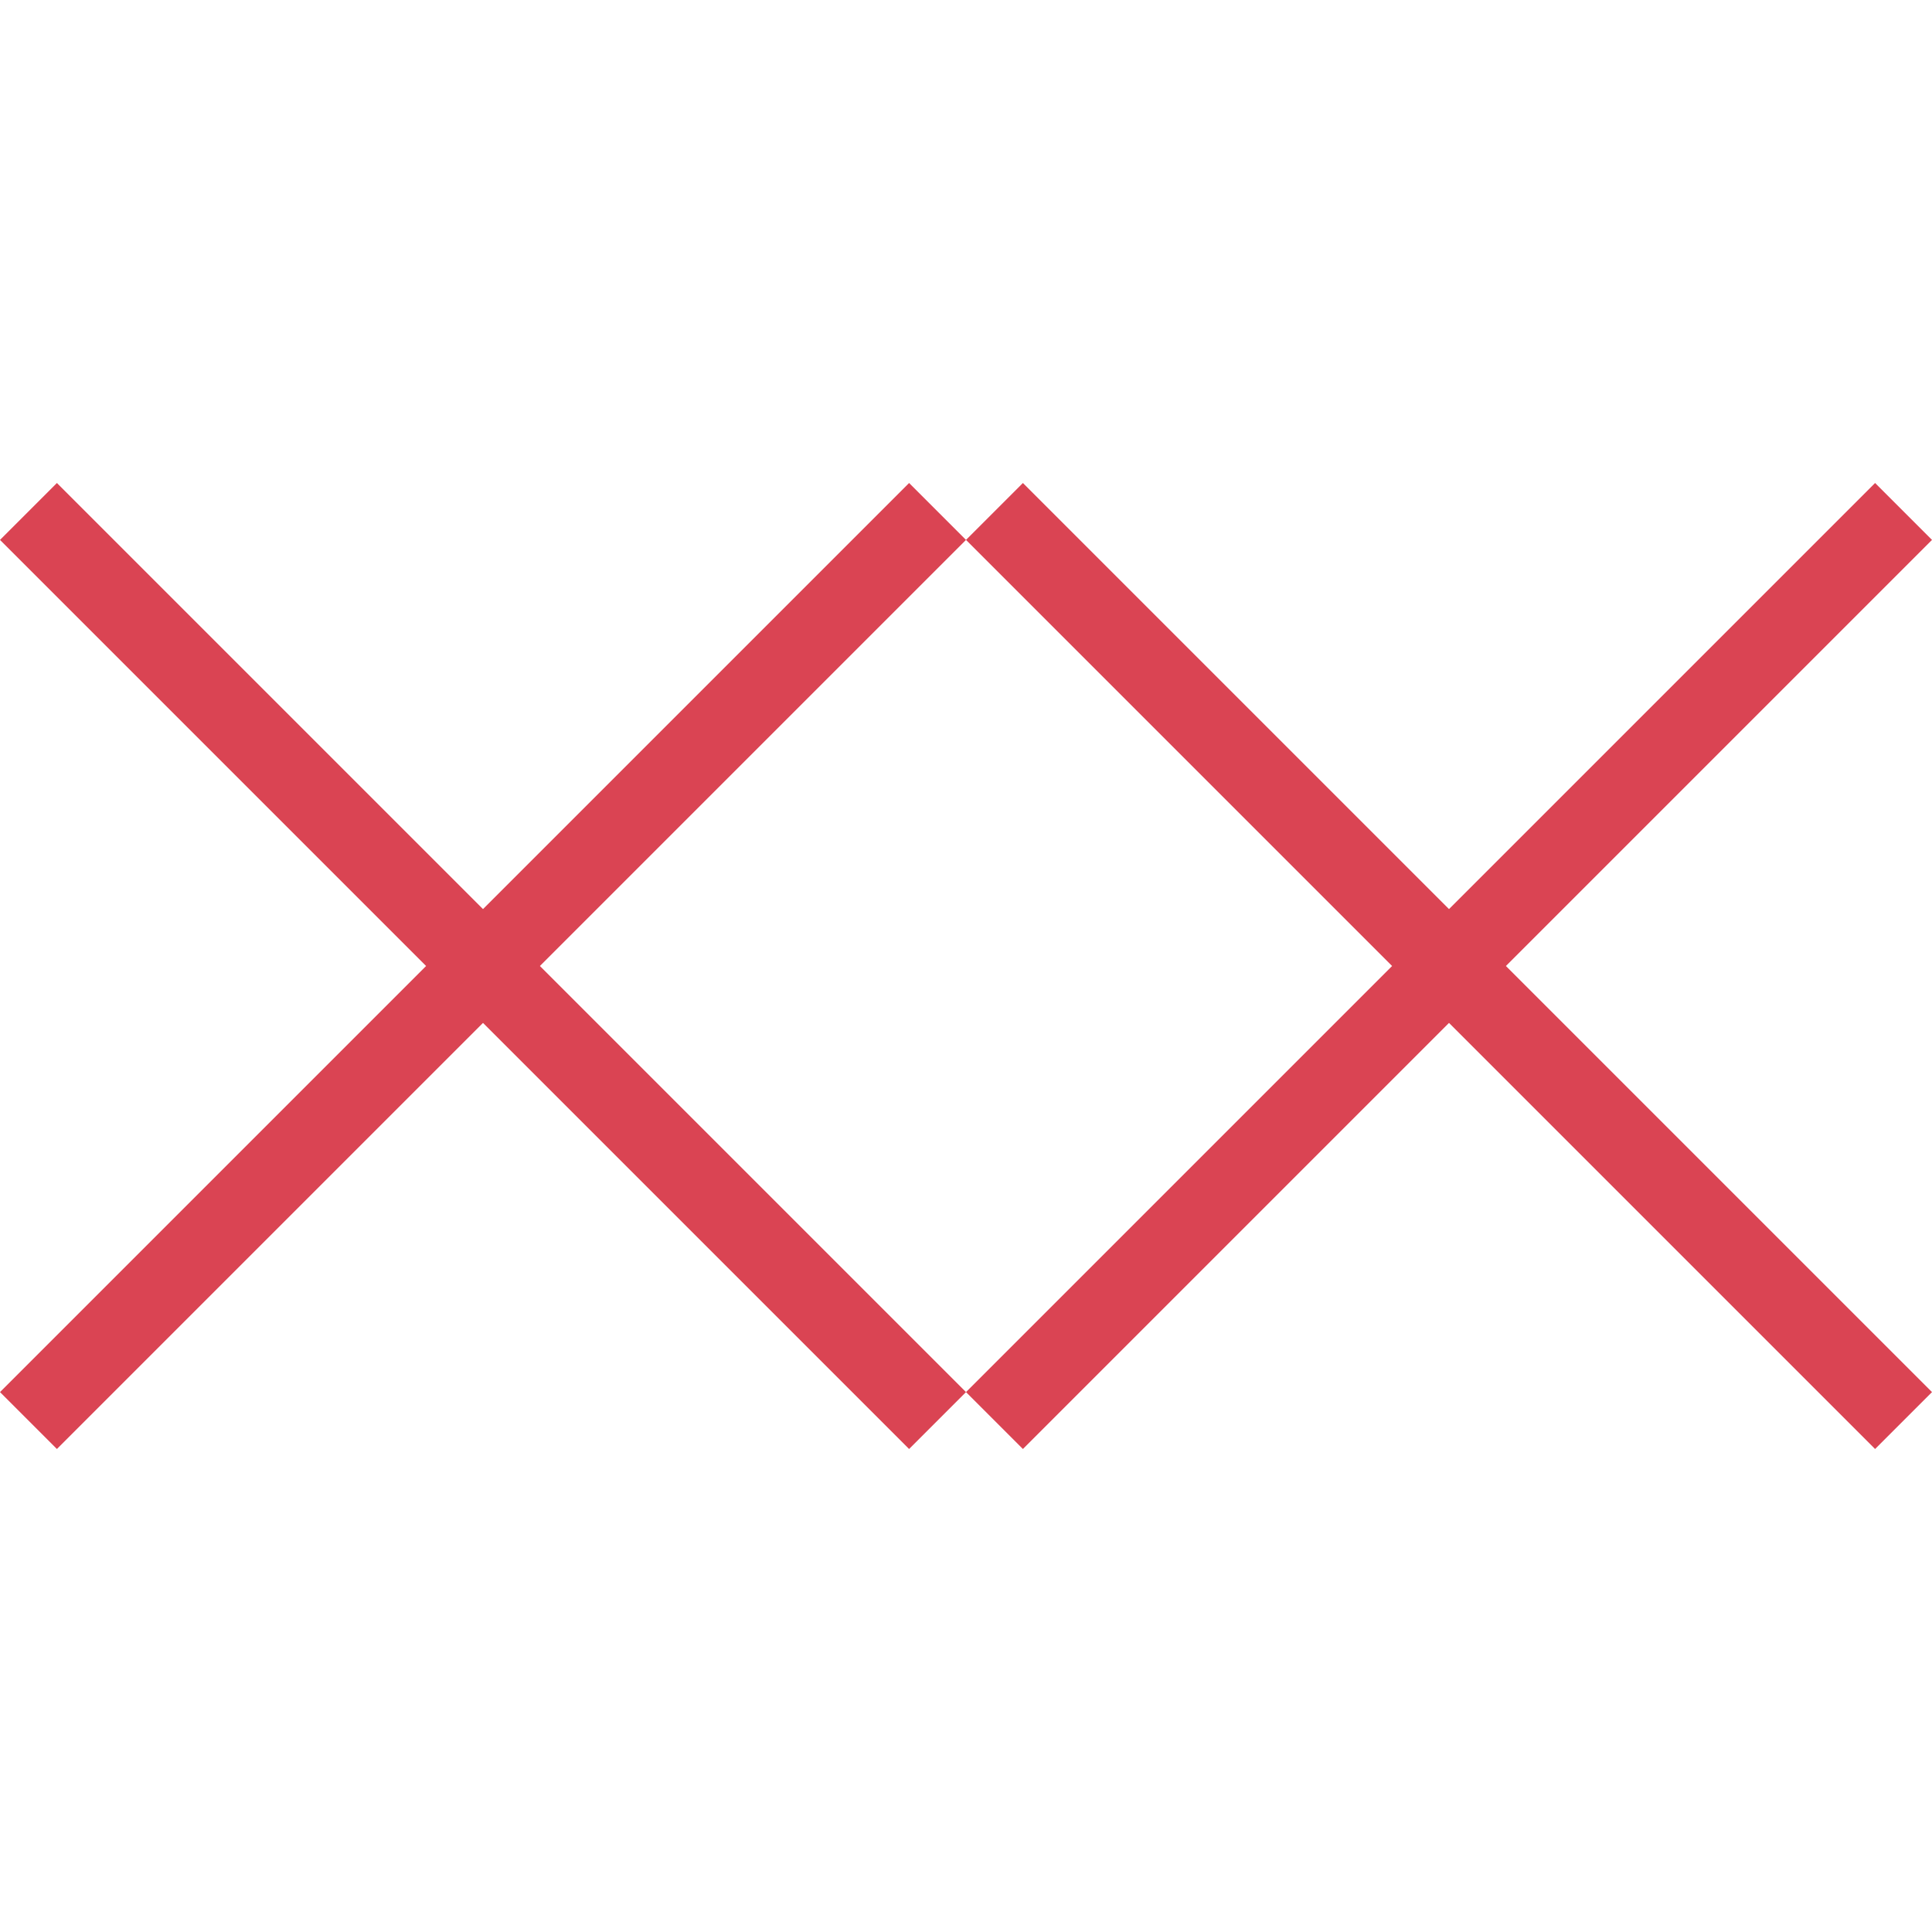
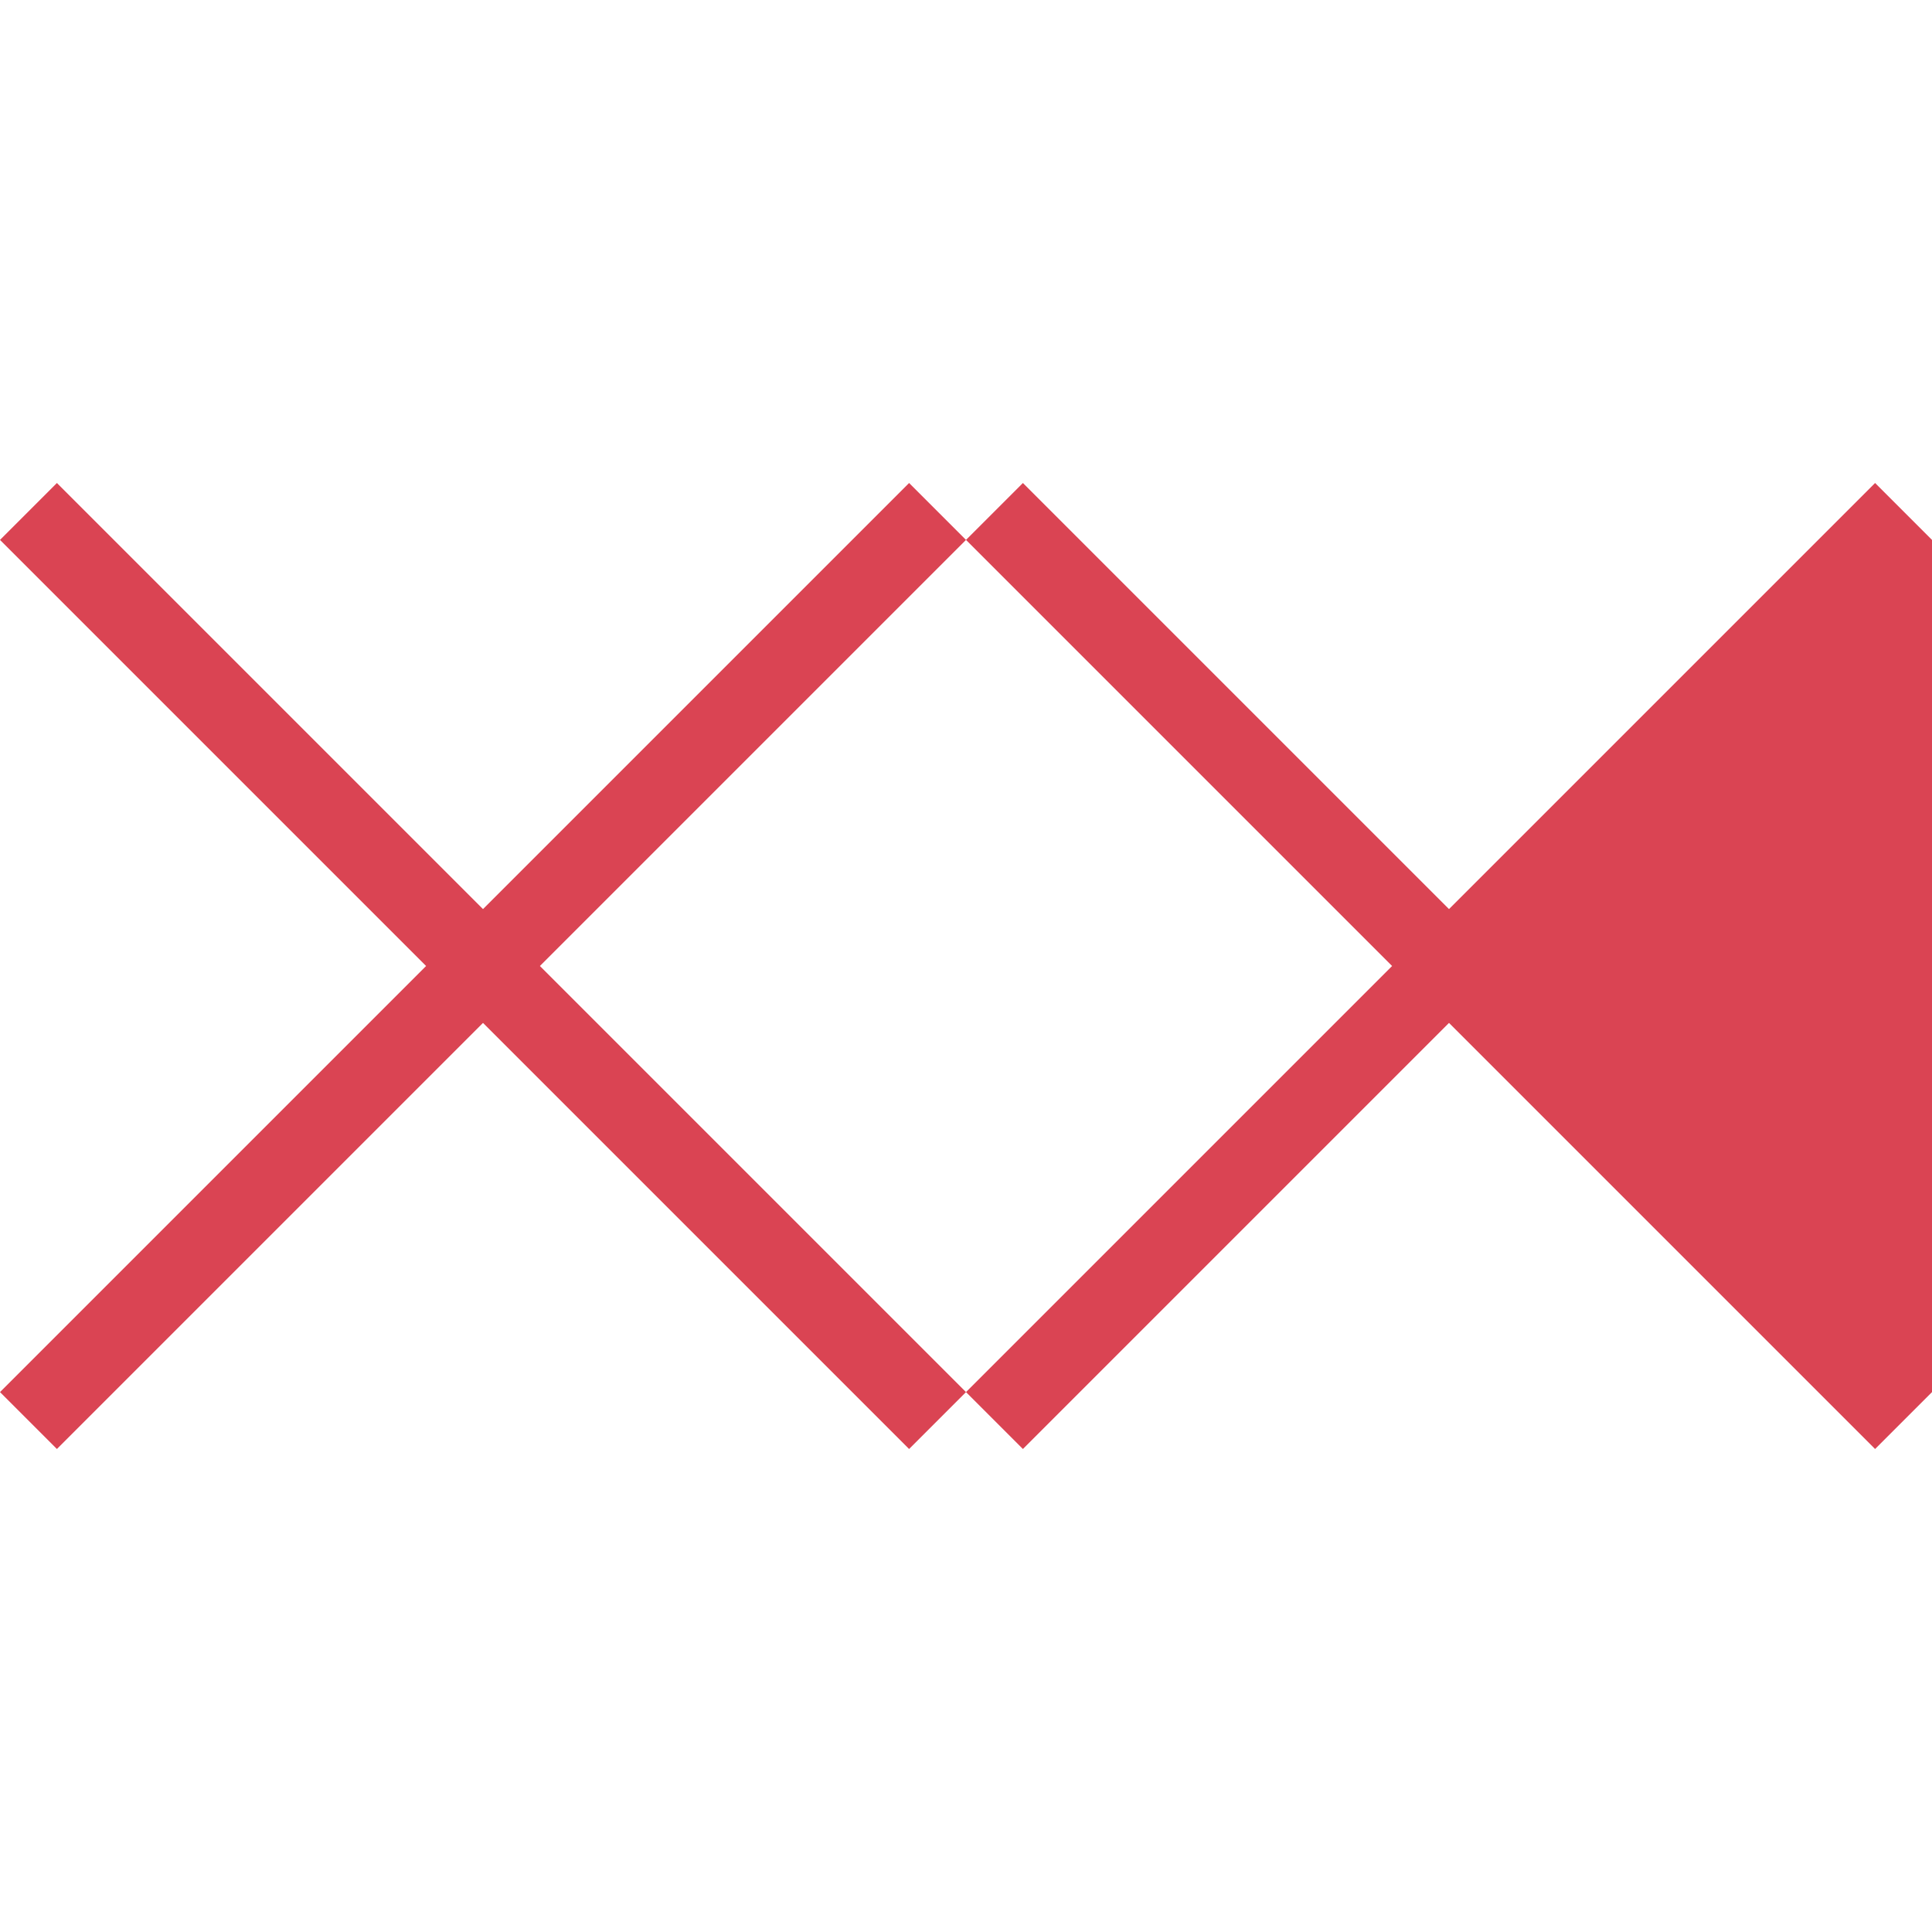
<svg xmlns="http://www.w3.org/2000/svg" viewBox="0 0 24 24">
-   <path style="fill:#da4453" d="M 0.707 6 L 0 6.707 L 5.293 12 L 0 17.293 L 0.707 18 L 6 12.707 L 11.293 18 L 12 17.293 L 6.707 12 L 12 6.707 L 11.293 6 L 6 11.293 L 0.707 6 z M 12 6.707 L 17.293 12 L 12 17.293 L 12.707 18 L 18 12.707 L 23.293 18 L 24 17.293 L 18.707 12 L 24 6.707 L 23.293 6 L 18 11.293 L 12.707 6 L 12 6.707 z " />
+   <path style="fill:#da4453" d="M 0.707 6 L 0 6.707 L 5.293 12 L 0 17.293 L 0.707 18 L 6 12.707 L 11.293 18 L 12 17.293 L 6.707 12 L 12 6.707 L 11.293 6 L 6 11.293 L 0.707 6 z M 12 6.707 L 17.293 12 L 12 17.293 L 12.707 18 L 18 12.707 L 23.293 18 L 24 17.293 L 24 6.707 L 23.293 6 L 18 11.293 L 12.707 6 L 12 6.707 z " />
</svg>